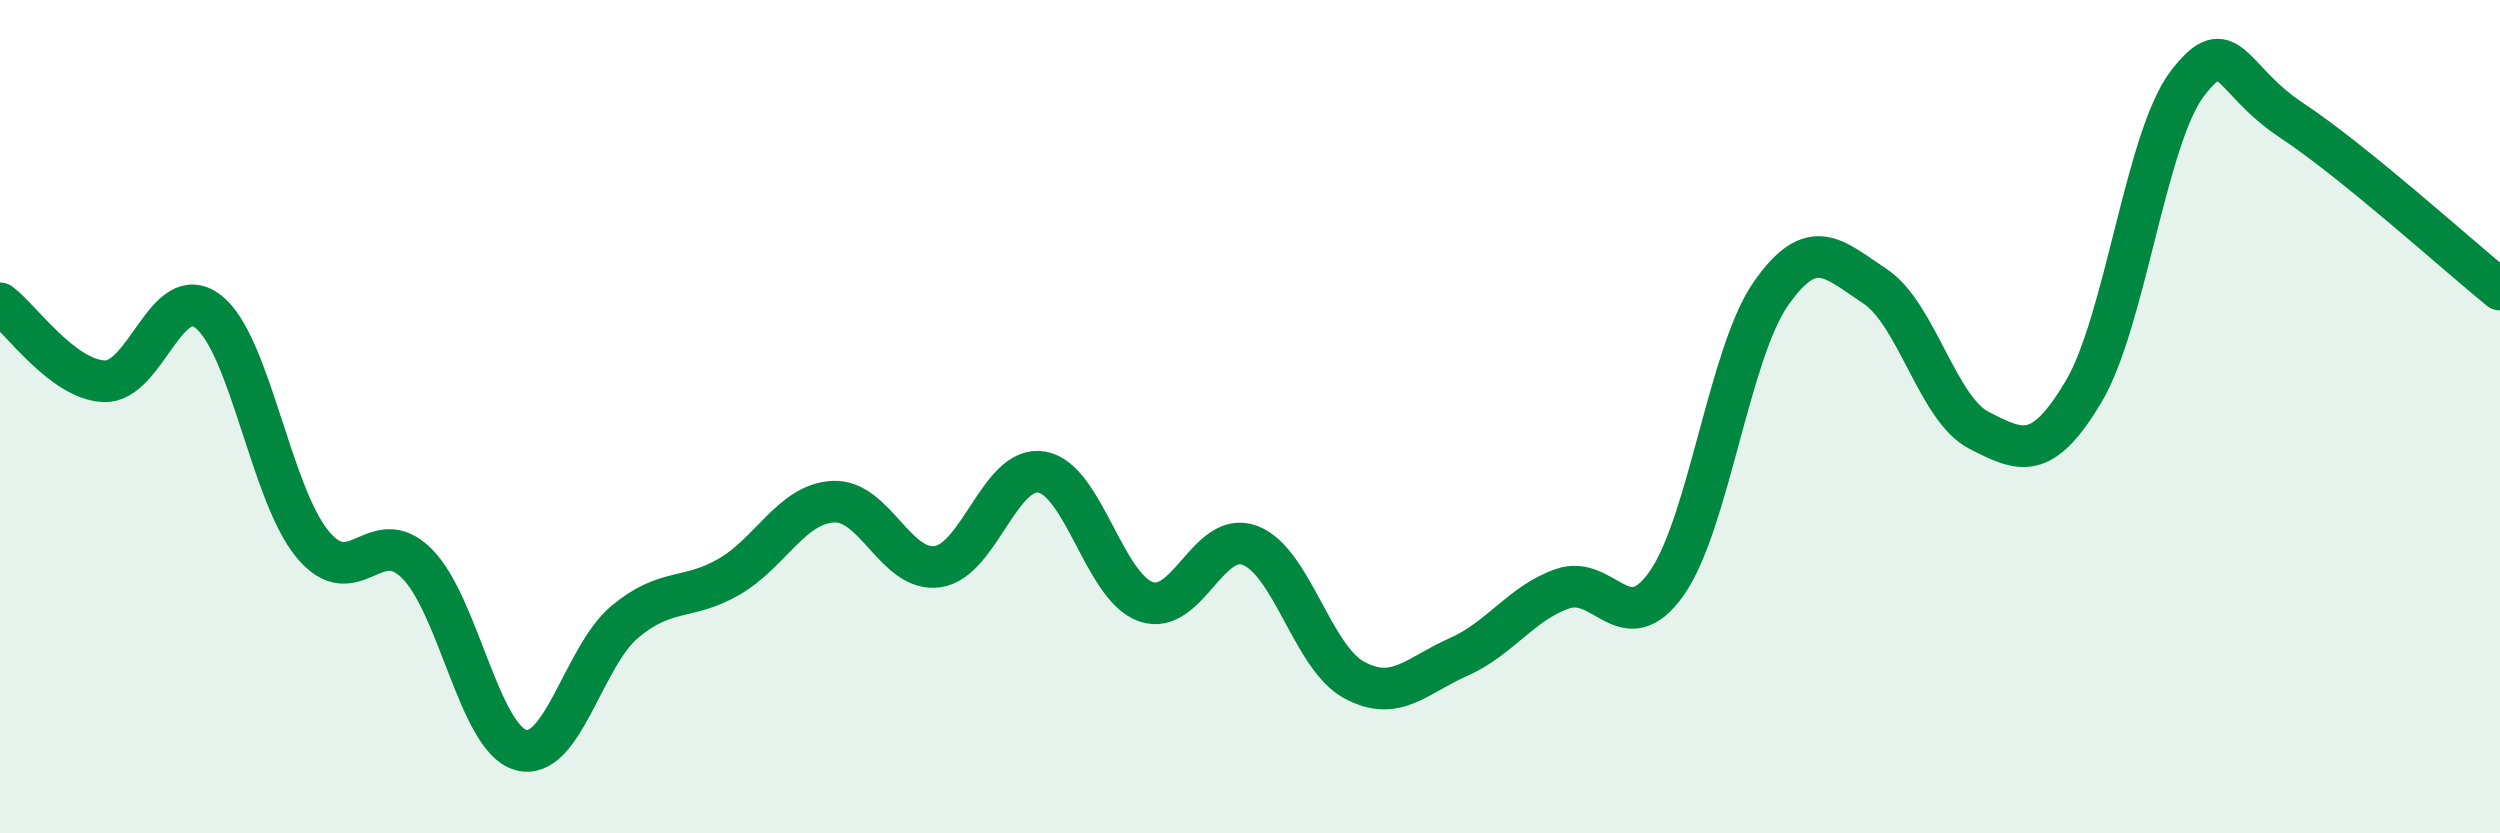
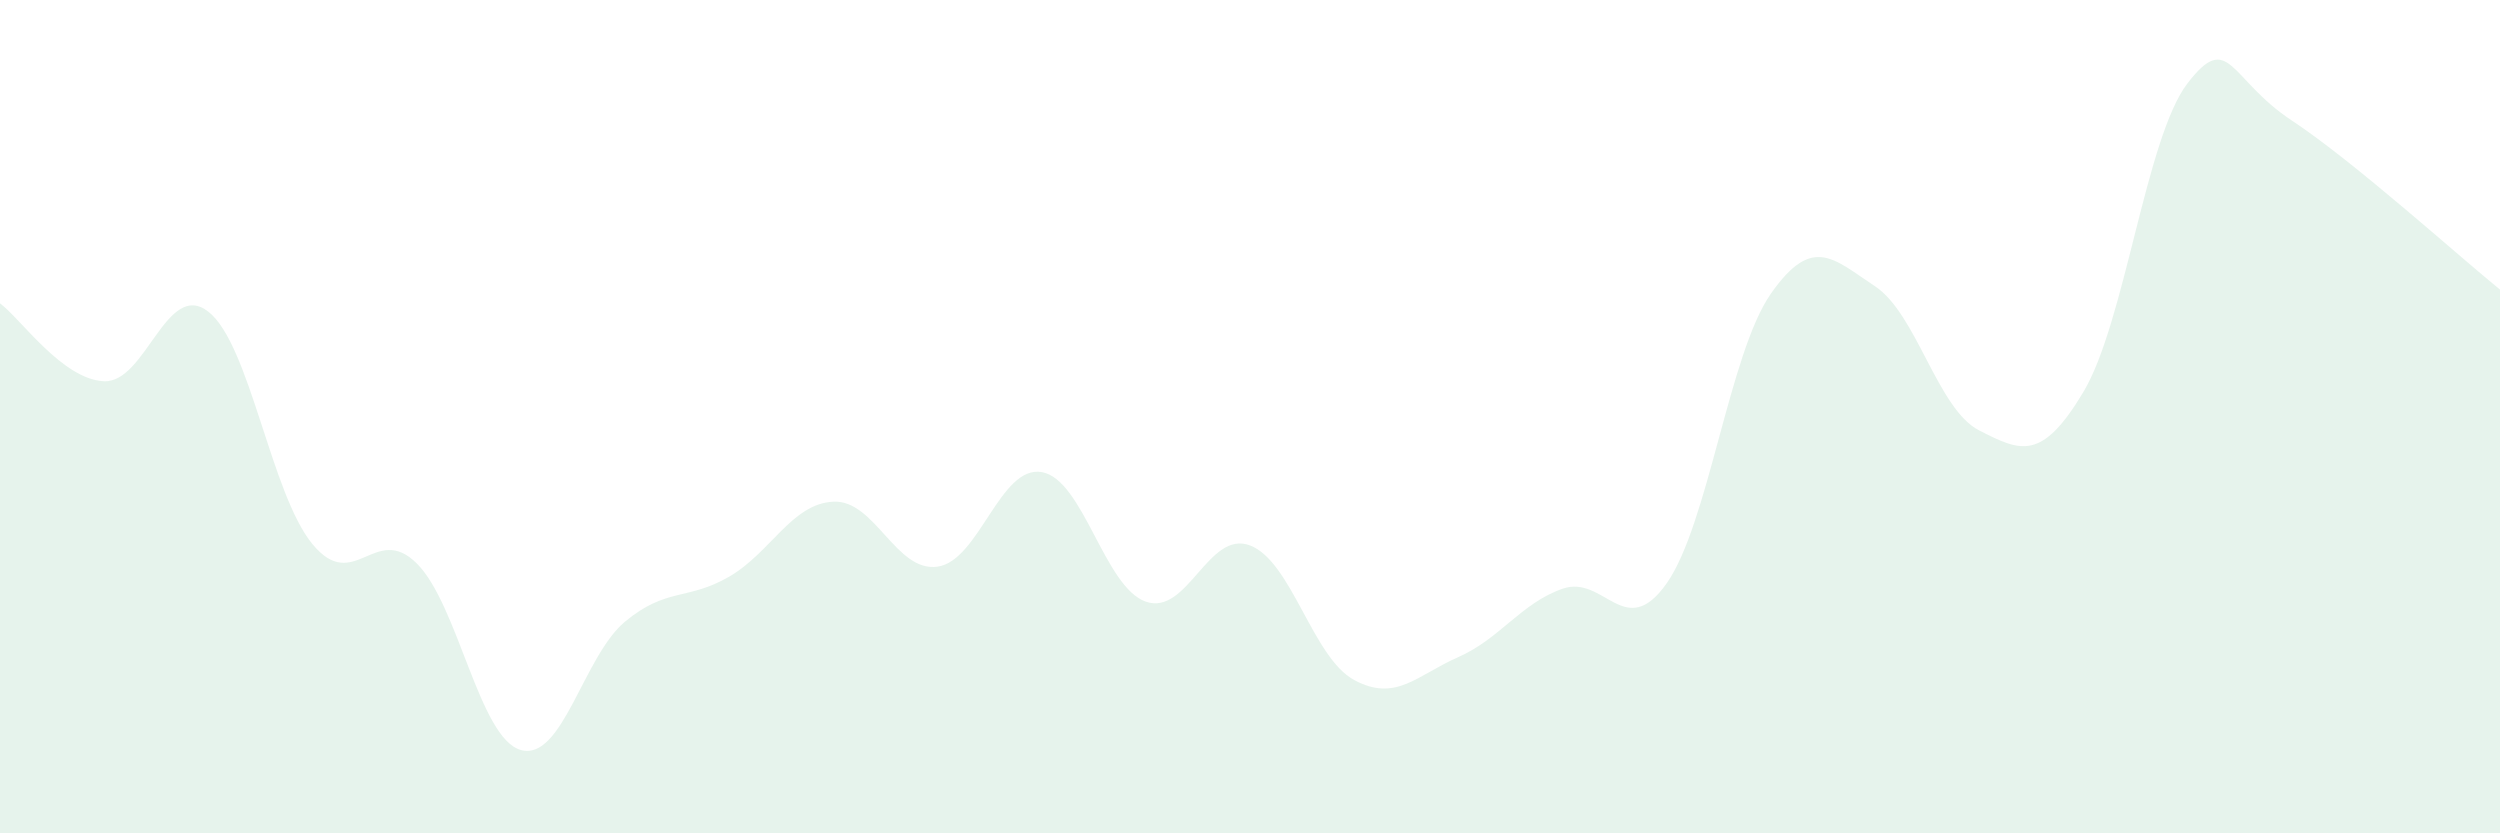
<svg xmlns="http://www.w3.org/2000/svg" width="60" height="20" viewBox="0 0 60 20">
  <path d="M 0,7.28 C 0.5,7.65 1.5,9.11 2.5,9.15 C 3.5,9.19 4,6.7 5,7.48 C 6,8.26 6.5,11.85 7.5,13.06 C 8.5,14.27 9,12.53 10,13.52 C 11,14.51 11.5,17.72 12.5,18 C 13.5,18.28 14,15.75 15,14.92 C 16,14.09 16.5,14.42 17.5,13.84 C 18.5,13.26 19,12.09 20,12.04 C 21,11.99 21.5,13.74 22.5,13.6 C 23.5,13.46 24,11.16 25,11.33 C 26,11.5 26.5,14.09 27.5,14.44 C 28.5,14.79 29,12.71 30,13.09 C 31,13.47 31.5,15.78 32.5,16.32 C 33.5,16.86 34,16.21 35,15.77 C 36,15.33 36.5,14.48 37.5,14.13 C 38.5,13.78 39,15.42 40,14 C 41,12.58 41.5,8.48 42.5,7.05 C 43.5,5.62 44,6.21 45,6.87 C 46,7.53 46.5,9.82 47.5,10.33 C 48.5,10.84 49,11.08 50,9.41 C 51,7.74 51.5,3.3 52.5,2 C 53.5,0.7 53.5,1.9 55,2.89 C 56.5,3.88 59,6.14 60,6.95L60 20L0 20Z" fill="#008740" opacity="0.1" stroke-linecap="round" stroke-linejoin="round" />
-   <path d="M 0,7.28 C 0.5,7.65 1.5,9.11 2.5,9.15 C 3.5,9.19 4,6.7 5,7.48 C 6,8.26 6.5,11.85 7.5,13.06 C 8.5,14.27 9,12.53 10,13.52 C 11,14.51 11.5,17.72 12.5,18 C 13.5,18.28 14,15.75 15,14.92 C 16,14.09 16.5,14.42 17.5,13.84 C 18.5,13.26 19,12.09 20,12.04 C 21,11.99 21.5,13.74 22.5,13.6 C 23.5,13.46 24,11.16 25,11.33 C 26,11.5 26.5,14.09 27.5,14.44 C 28.5,14.79 29,12.71 30,13.09 C 31,13.47 31.5,15.78 32.5,16.32 C 33.5,16.86 34,16.21 35,15.77 C 36,15.33 36.5,14.48 37.5,14.13 C 38.5,13.78 39,15.42 40,14 C 41,12.58 41.5,8.48 42.5,7.05 C 43.5,5.62 44,6.21 45,6.87 C 46,7.53 46.5,9.82 47.5,10.33 C 48.5,10.84 49,11.08 50,9.41 C 51,7.74 51.5,3.3 52.5,2 C 53.5,0.7 53.5,1.9 55,2.89 C 56.5,3.88 59,6.14 60,6.95" stroke="#008740" stroke-width="1" fill="none" stroke-linecap="round" stroke-linejoin="round" />
</svg>